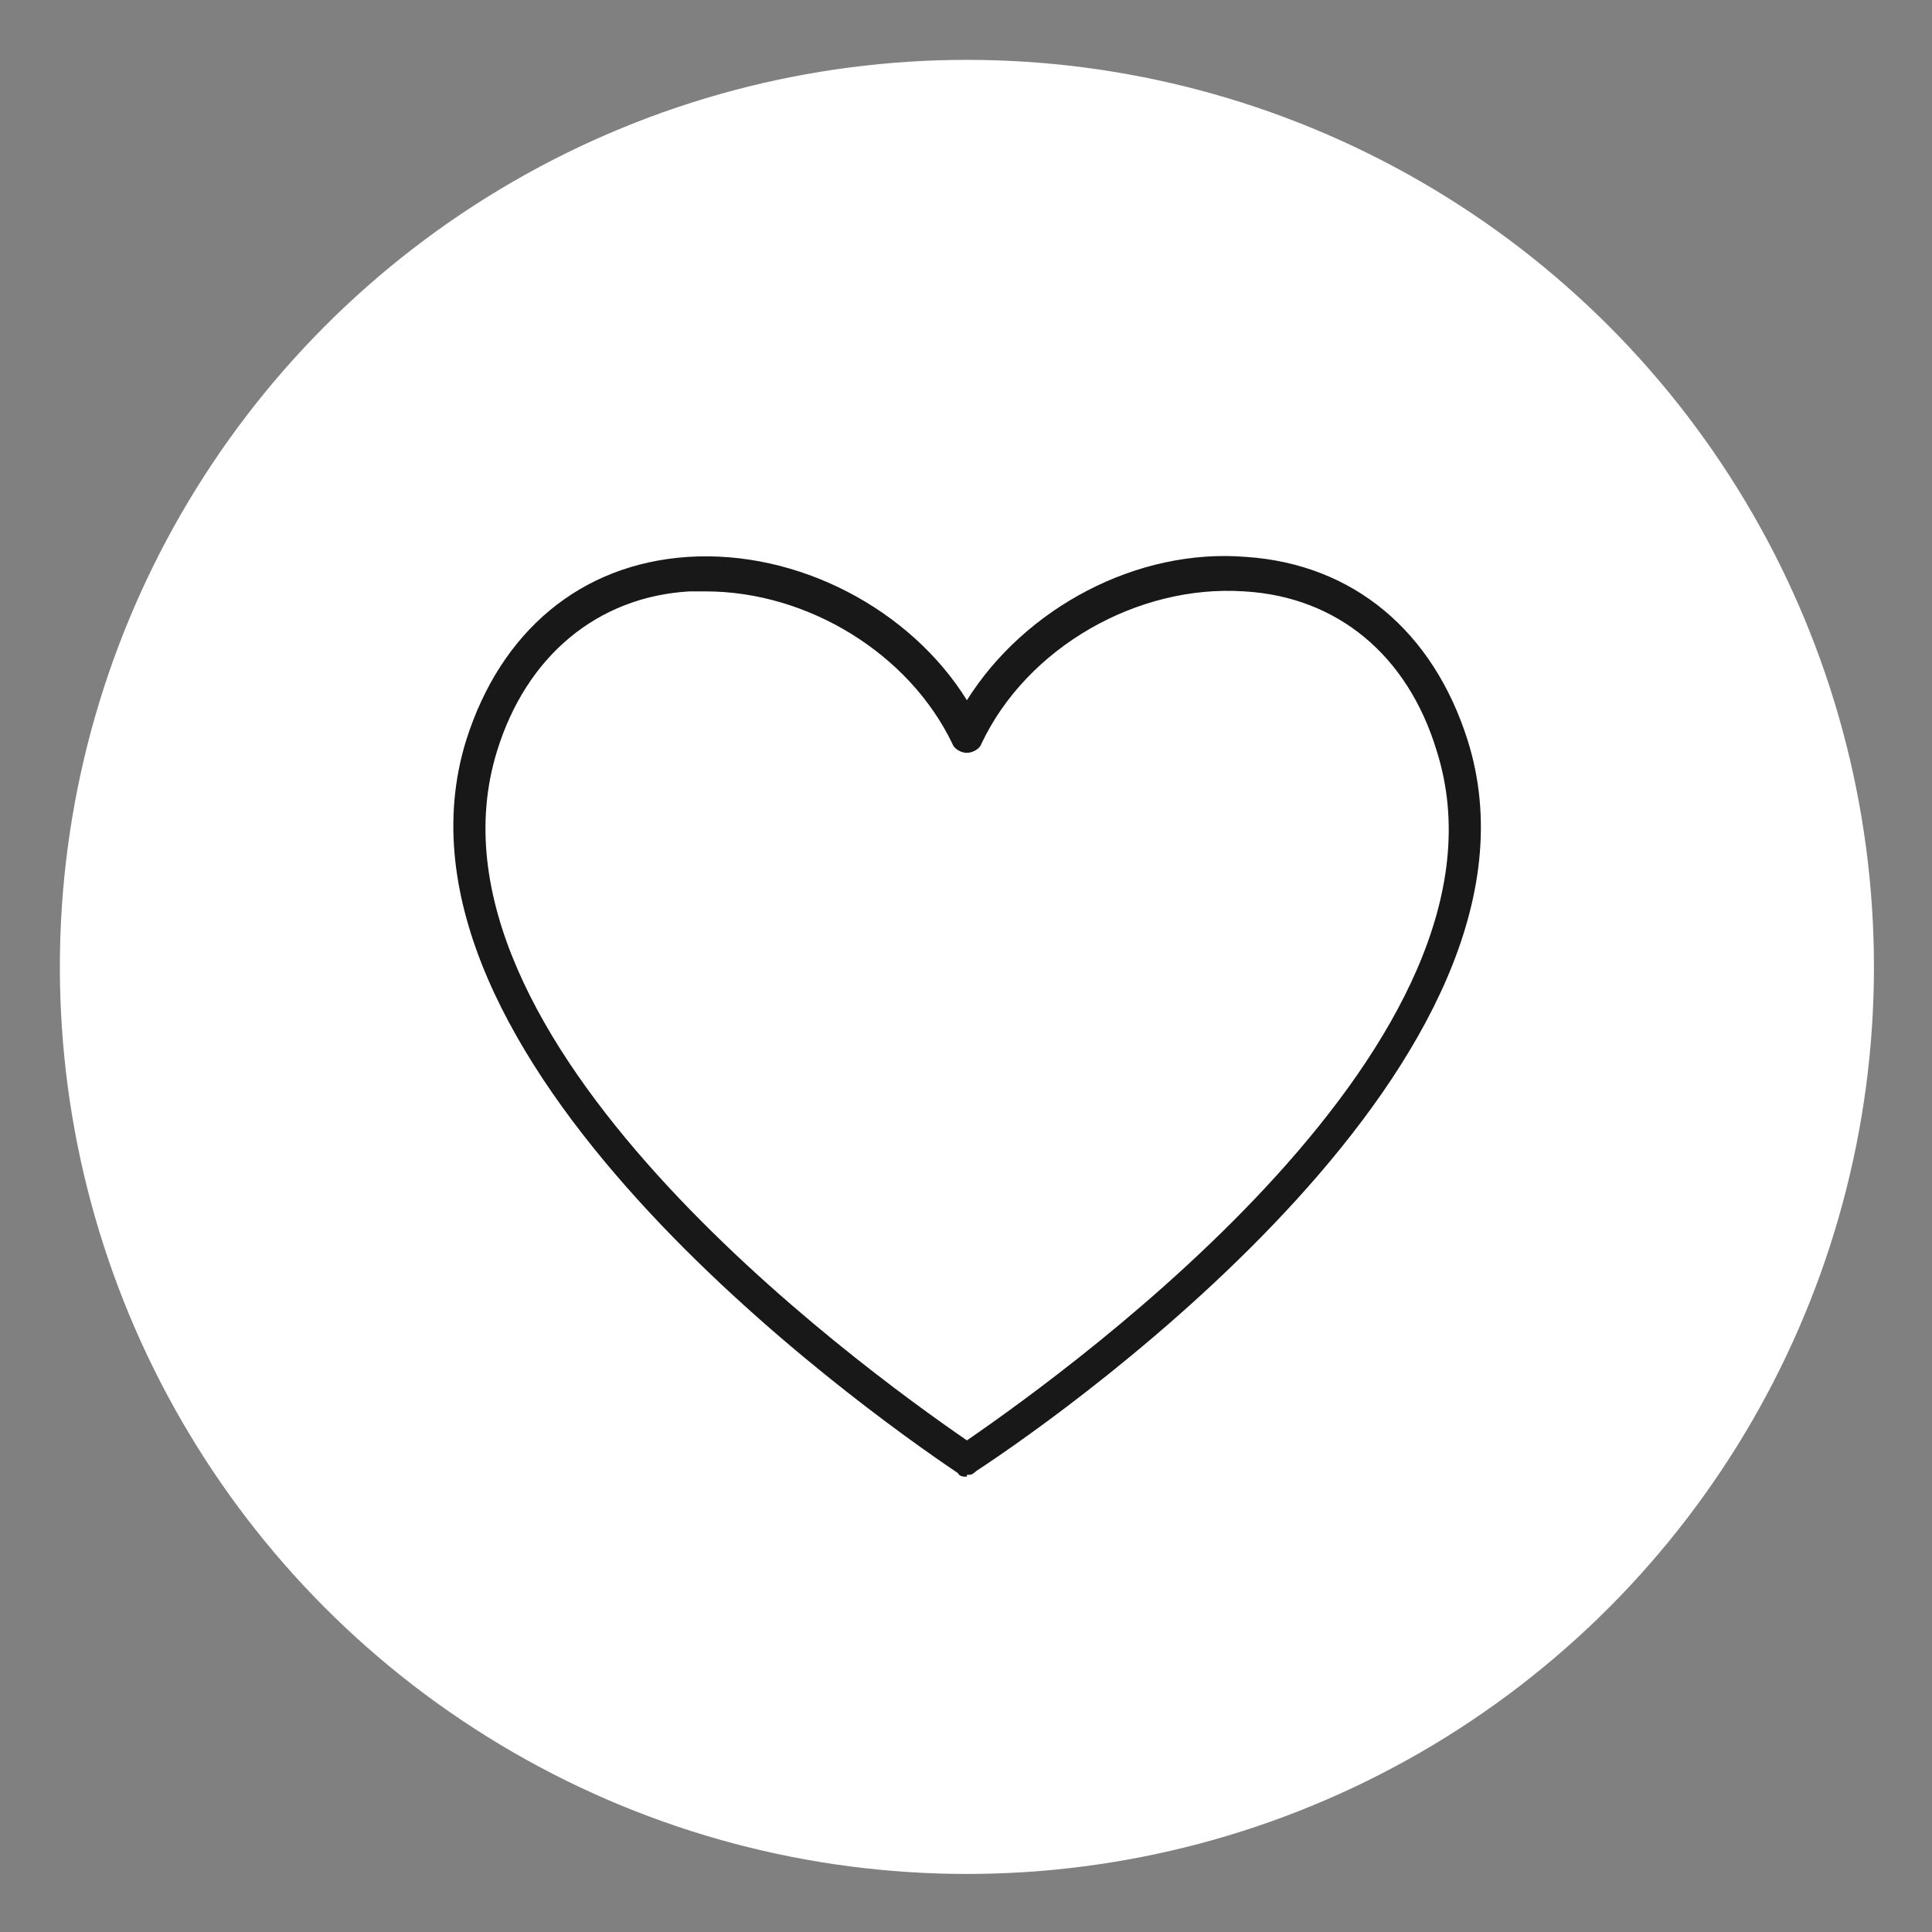
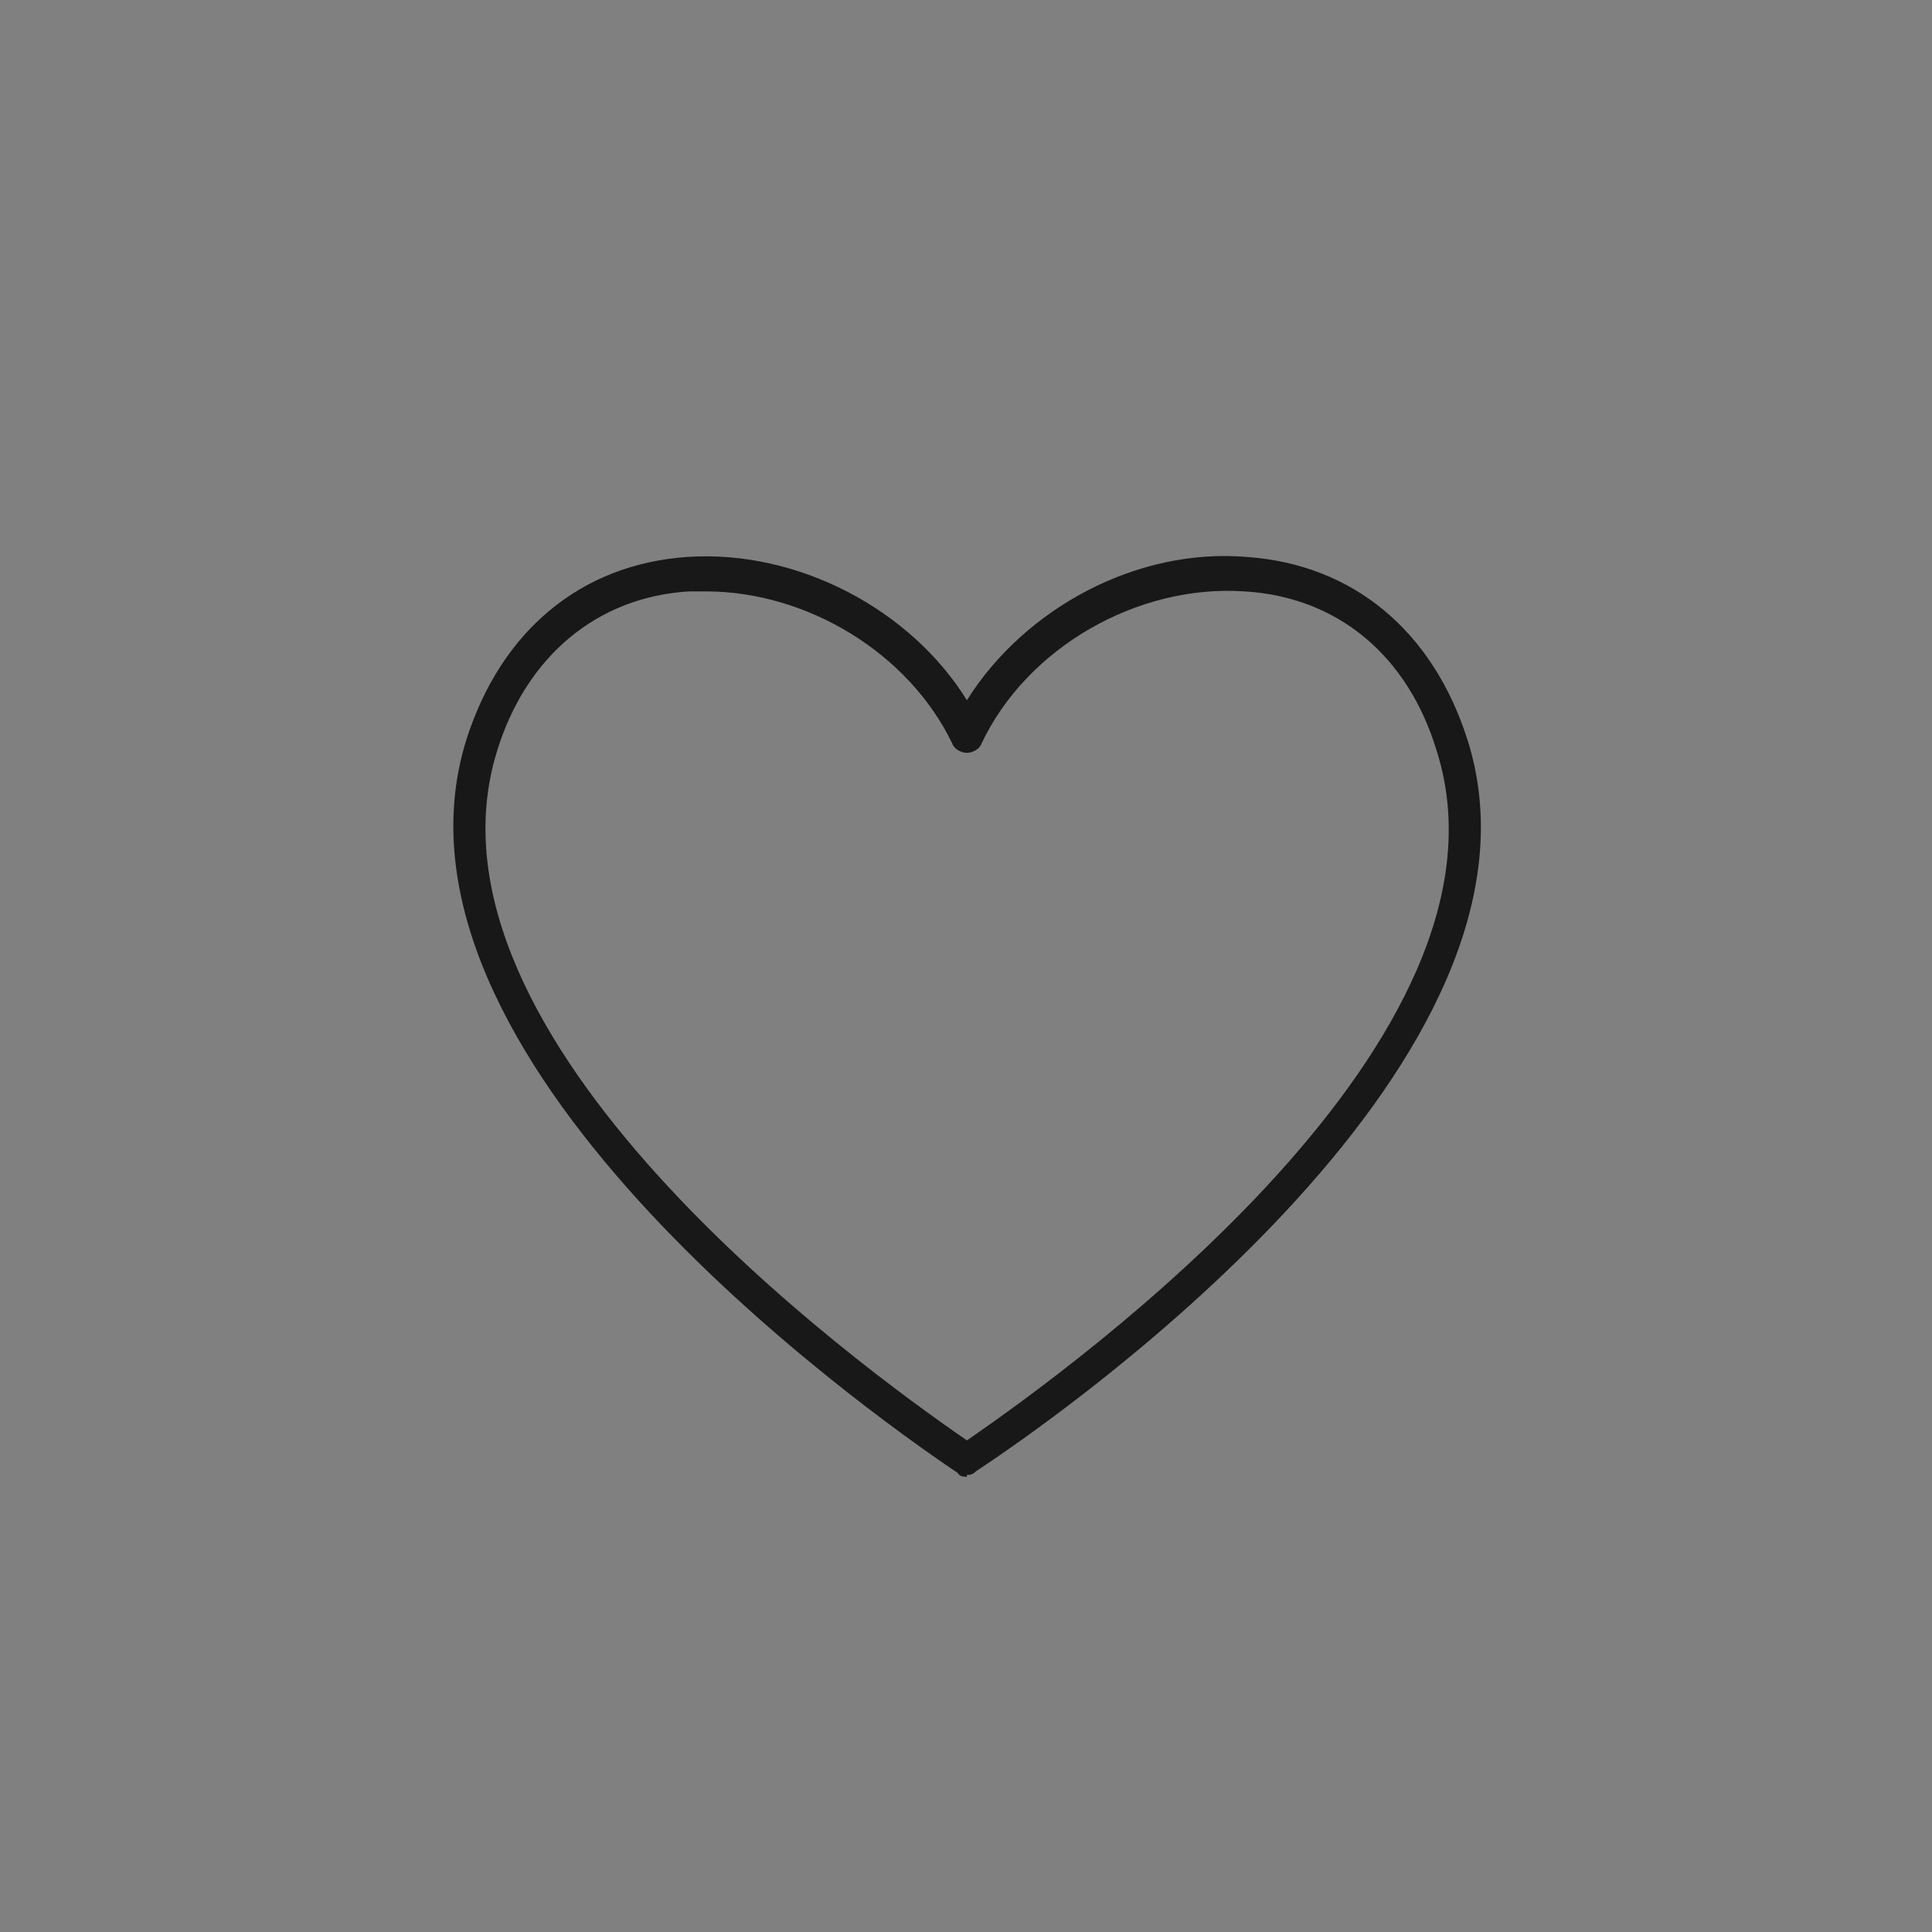
<svg xmlns="http://www.w3.org/2000/svg" id="Layer_1" version="1.1" viewBox="0 0 106.5 106.5">
  <rect x="0" y="0" width="106.5" height="106.5" fill="#808080" stroke="none" />
  <defs>
    <style>
      .st0 {
        fill: #181818;
      }

      .st1 {
        fill: #fff;
      }
    </style>
  </defs>
-   <circle class="st1" cx="53.3" cy="53.3" r="50" />
-   <path class="st0" d="M53.3,81.4c-.2,0-.4,0-.5-.2h0c-5.5-3.7-32.5-23-27.1-40.4,1.9-6,6.3-9.7,12.2-10.1,6.1-.4,12.3,2.9,15.4,7.9,3.2-5.1,9.4-8.4,15.4-7.9,5.9.4,10.3,4.1,12.2,10.1h0c5.5,17.4-21.6,36.7-27.1,40.3h0c-.2.2-.3.2-.5.2ZM38.9,32.6c-.3,0-.6,0-.9,0-5.1.3-9,3.6-10.6,8.8-4.9,15.8,19.8,33.8,25.9,38,6.1-4.2,30.9-22.2,25.9-38h0c-1.6-5.3-5.5-8.5-10.6-8.8-5.9-.4-12,3.1-14.5,8.4-.1.3-.5.5-.8.5s-.7-.2-.8-.5c-2.4-5-8-8.4-13.6-8.4Z" />
+   <path class="st0" d="M53.3,81.4c-.2,0-.4,0-.5-.2h0c-5.5-3.7-32.5-23-27.1-40.4,1.9-6,6.3-9.7,12.2-10.1,6.1-.4,12.3,2.9,15.4,7.9,3.2-5.1,9.4-8.4,15.4-7.9,5.9.4,10.3,4.1,12.2,10.1h0c5.5,17.4-21.6,36.7-27.1,40.3c-.2.2-.3.2-.5.2ZM38.9,32.6c-.3,0-.6,0-.9,0-5.1.3-9,3.6-10.6,8.8-4.9,15.8,19.8,33.8,25.9,38,6.1-4.2,30.9-22.2,25.9-38h0c-1.6-5.3-5.5-8.5-10.6-8.8-5.9-.4-12,3.1-14.5,8.4-.1.3-.5.5-.8.5s-.7-.2-.8-.5c-2.4-5-8-8.4-13.6-8.4Z" />
</svg>